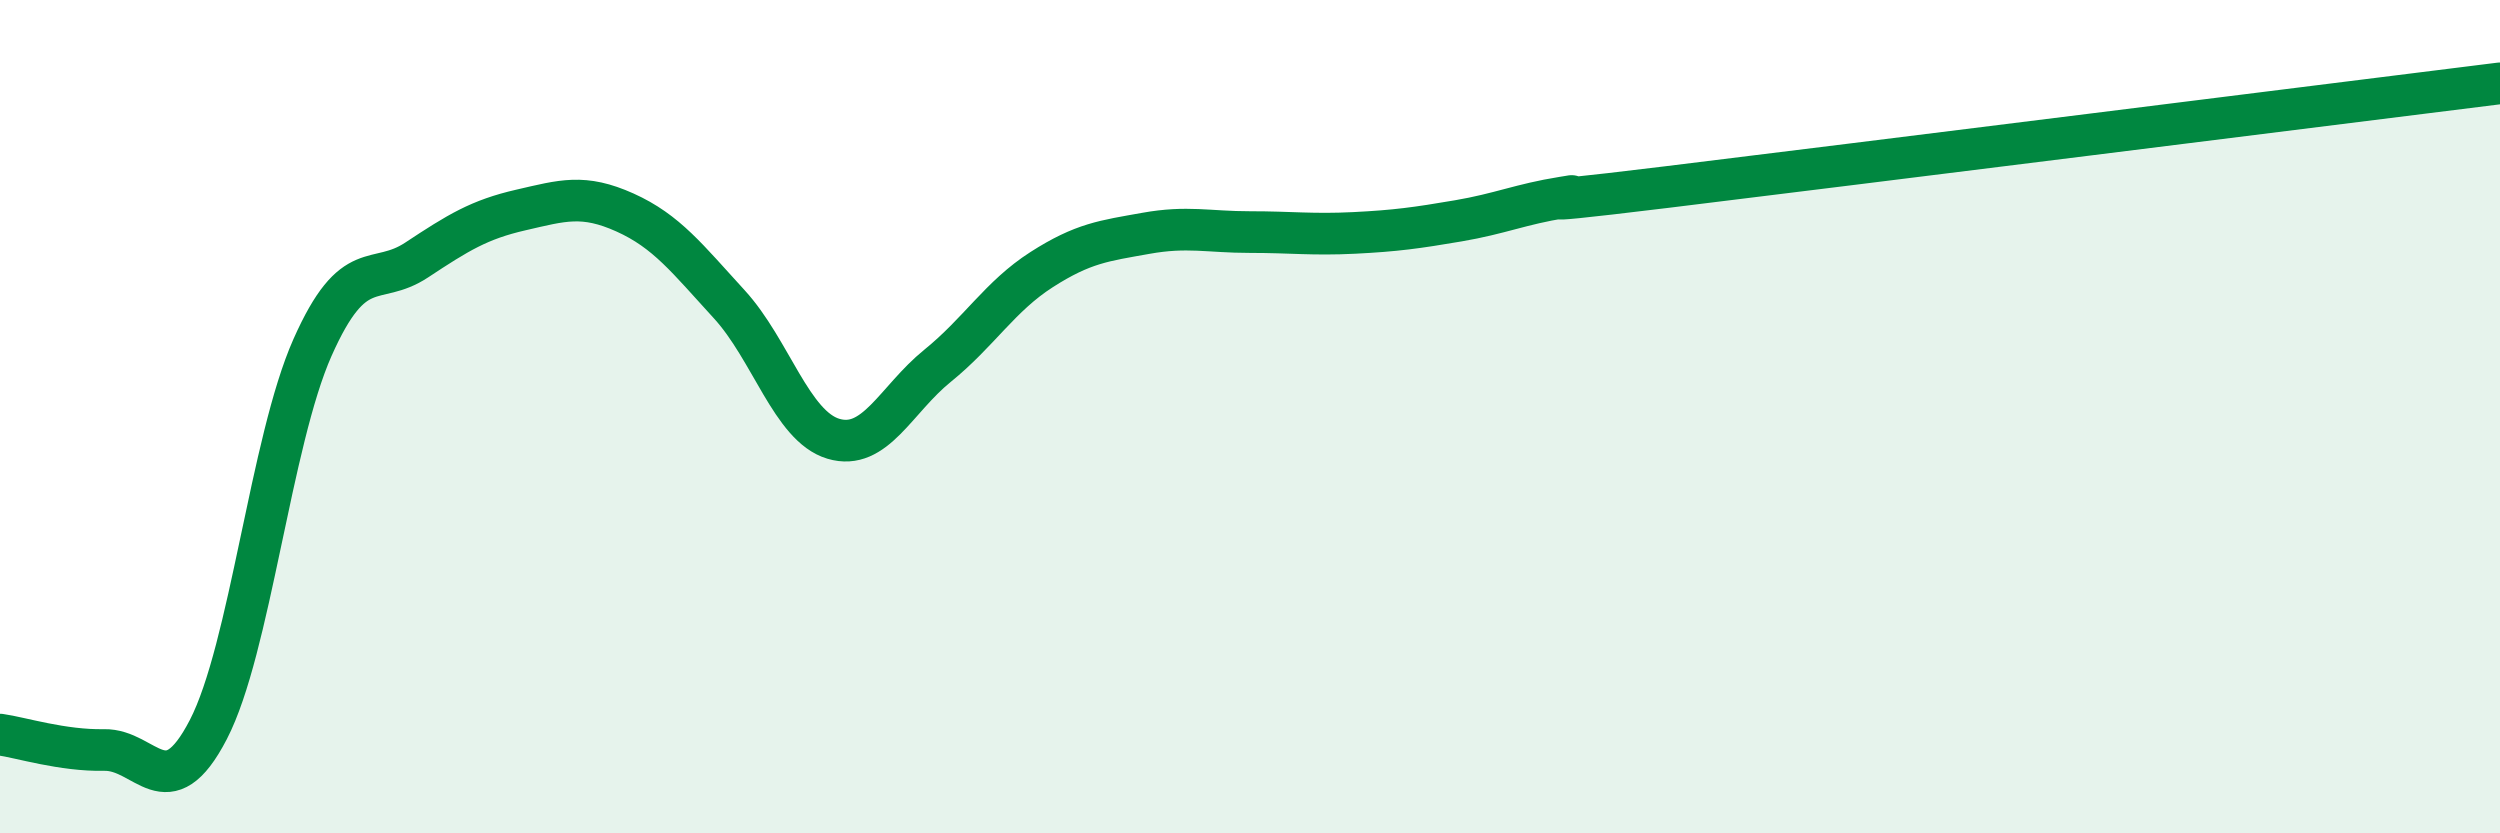
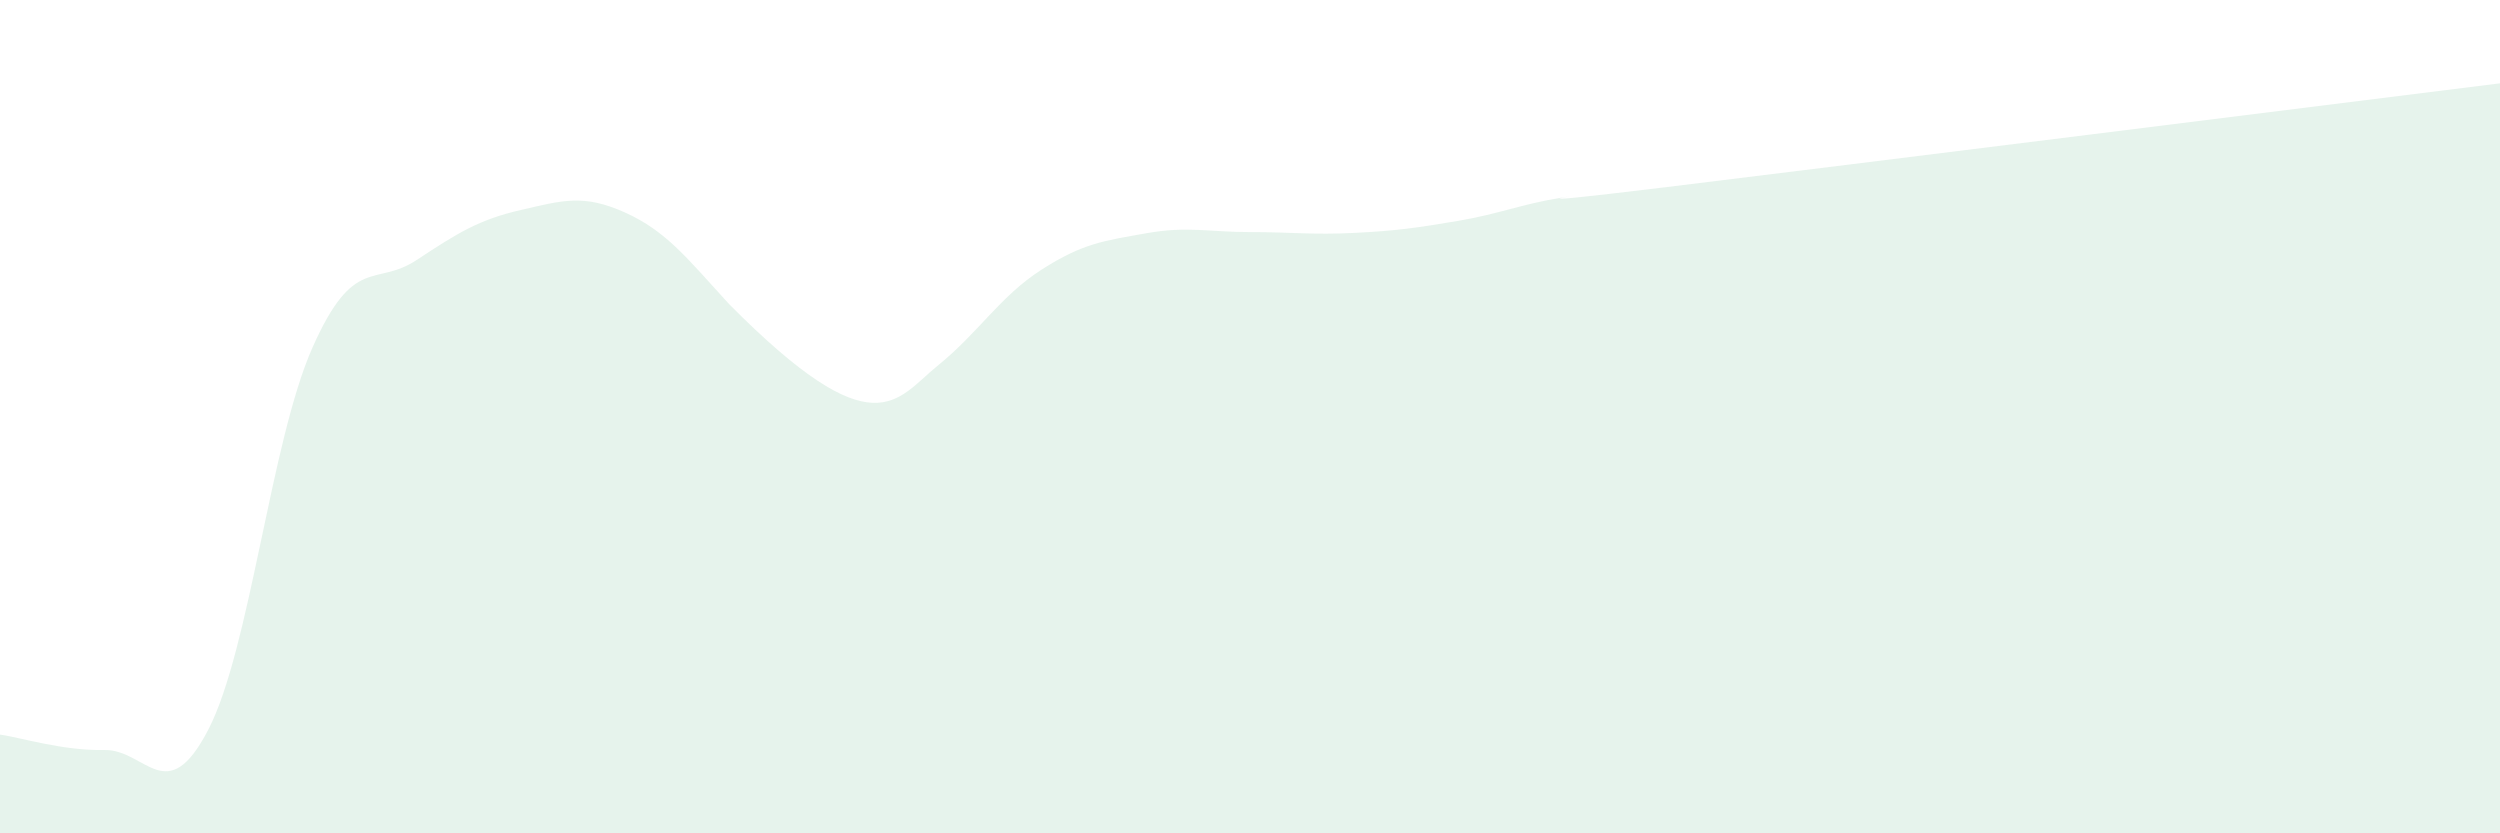
<svg xmlns="http://www.w3.org/2000/svg" width="60" height="20" viewBox="0 0 60 20">
-   <path d="M 0,17.63 C 0.5,17.7 1.5,18.02 2.5,18 C 3.5,17.98 4,19.44 5,17.51 C 6,15.58 6.5,10.59 7.5,8.34 C 8.5,6.09 9,6.9 10,6.24 C 11,5.58 11.5,5.27 12.5,5.04 C 13.5,4.81 14,4.65 15,5.1 C 16,5.55 16.5,6.21 17.5,7.3 C 18.5,8.39 19,10.23 20,10.53 C 21,10.83 21.5,9.59 22.5,8.78 C 23.5,7.97 24,7.11 25,6.47 C 26,5.83 26.5,5.78 27.5,5.6 C 28.5,5.42 29,5.57 30,5.57 C 31,5.57 31.5,5.64 32.5,5.59 C 33.5,5.54 34,5.47 35,5.3 C 36,5.13 36.5,4.9 37.5,4.74 C 38.5,4.58 35.5,5.04 40,4.49 C 44.5,3.94 56,2.5 60,2L60 20L0 20Z" fill="#008740" opacity="0.1" stroke-linecap="round" stroke-linejoin="round" />
-   <path d="M 0,17.63 C 0.5,17.7 1.5,18.02 2.5,18 C 3.5,17.98 4,19.44 5,17.51 C 6,15.58 6.5,10.59 7.5,8.34 C 8.5,6.09 9,6.9 10,6.24 C 11,5.58 11.5,5.27 12.5,5.04 C 13.5,4.81 14,4.65 15,5.1 C 16,5.55 16.5,6.21 17.5,7.3 C 18.5,8.39 19,10.23 20,10.53 C 21,10.83 21.5,9.59 22.5,8.78 C 23.5,7.97 24,7.11 25,6.47 C 26,5.83 26.5,5.78 27.5,5.6 C 28.5,5.42 29,5.57 30,5.57 C 31,5.57 31.5,5.64 32.5,5.59 C 33.5,5.54 34,5.47 35,5.3 C 36,5.13 36.5,4.9 37.5,4.74 C 38.5,4.58 35.5,5.04 40,4.49 C 44.5,3.94 56,2.5 60,2" stroke="#008740" stroke-width="1" fill="none" stroke-linecap="round" stroke-linejoin="round" />
+   <path d="M 0,17.63 C 0.5,17.7 1.5,18.02 2.5,18 C 3.5,17.98 4,19.44 5,17.51 C 6,15.58 6.5,10.59 7.5,8.34 C 8.5,6.09 9,6.9 10,6.24 C 11,5.58 11.5,5.27 12.5,5.04 C 13.5,4.81 14,4.65 15,5.1 C 16,5.55 16.5,6.21 17.5,7.3 C 21,10.83 21.5,9.59 22.5,8.78 C 23.5,7.97 24,7.11 25,6.47 C 26,5.83 26.5,5.78 27.5,5.6 C 28.5,5.42 29,5.57 30,5.57 C 31,5.57 31.5,5.64 32.5,5.59 C 33.5,5.54 34,5.47 35,5.3 C 36,5.13 36.5,4.9 37.5,4.74 C 38.5,4.58 35.5,5.04 40,4.49 C 44.5,3.94 56,2.5 60,2L60 20L0 20Z" fill="#008740" opacity="0.1" stroke-linecap="round" stroke-linejoin="round" />
</svg>